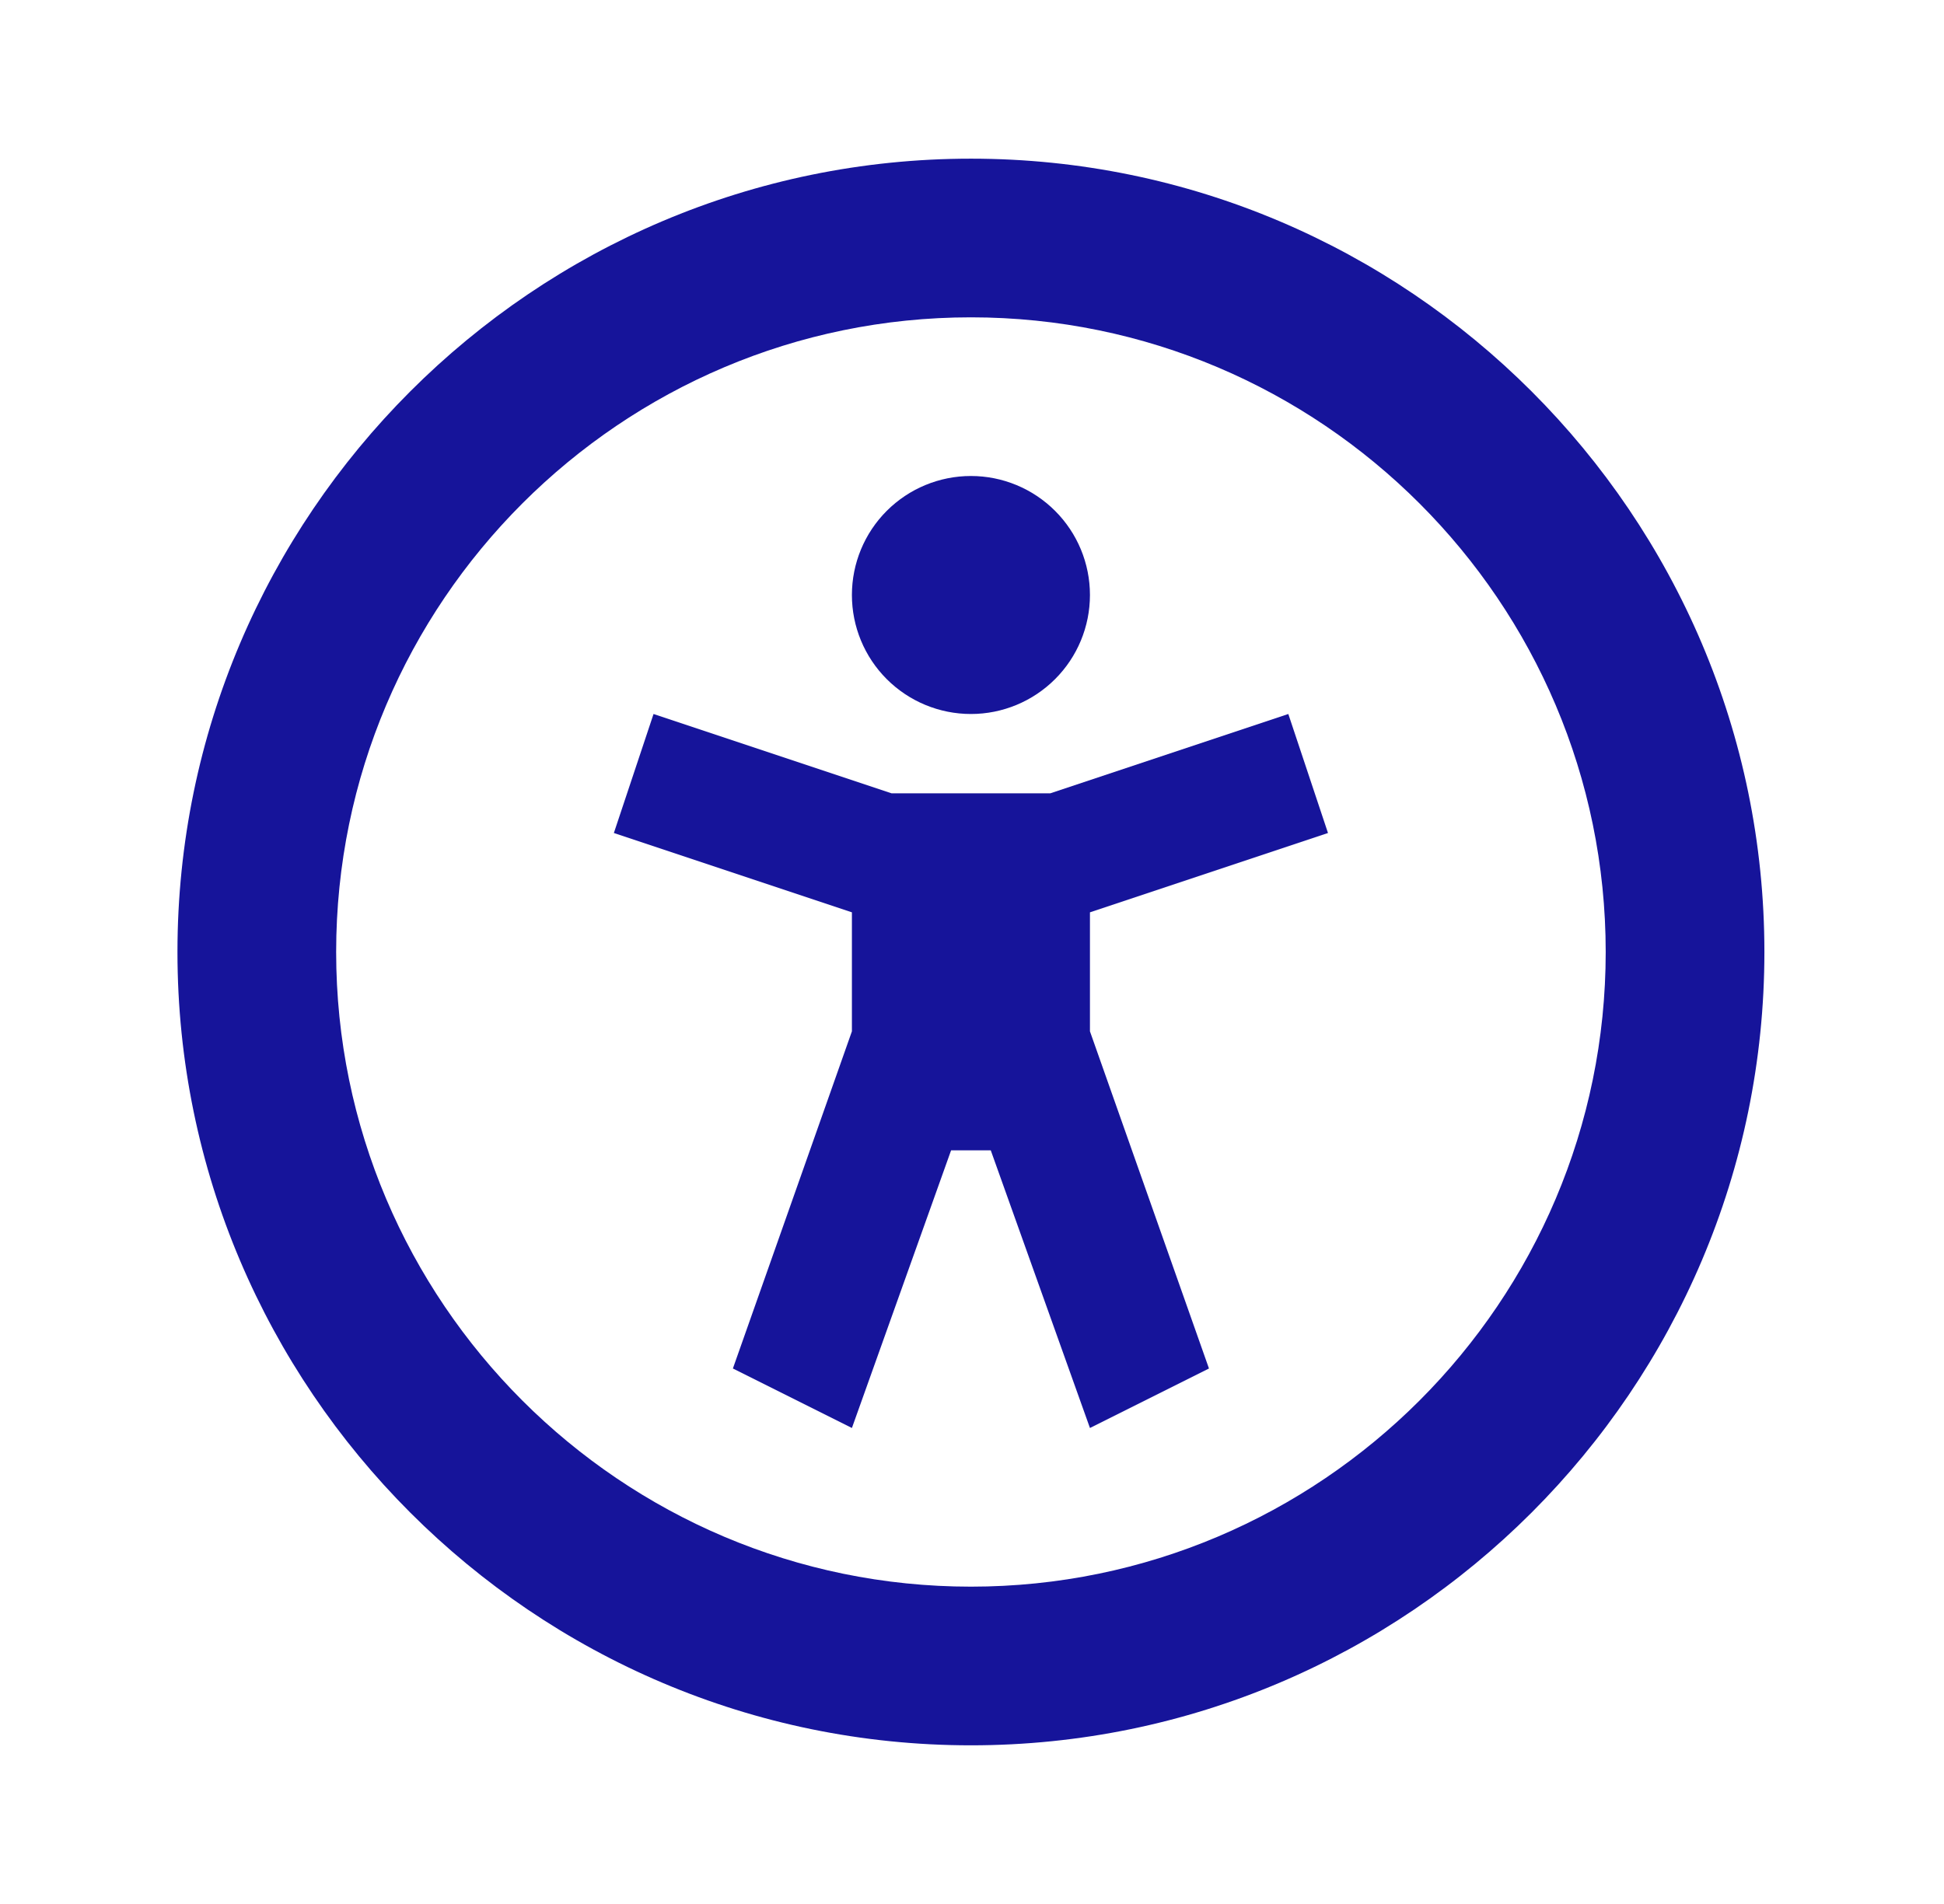
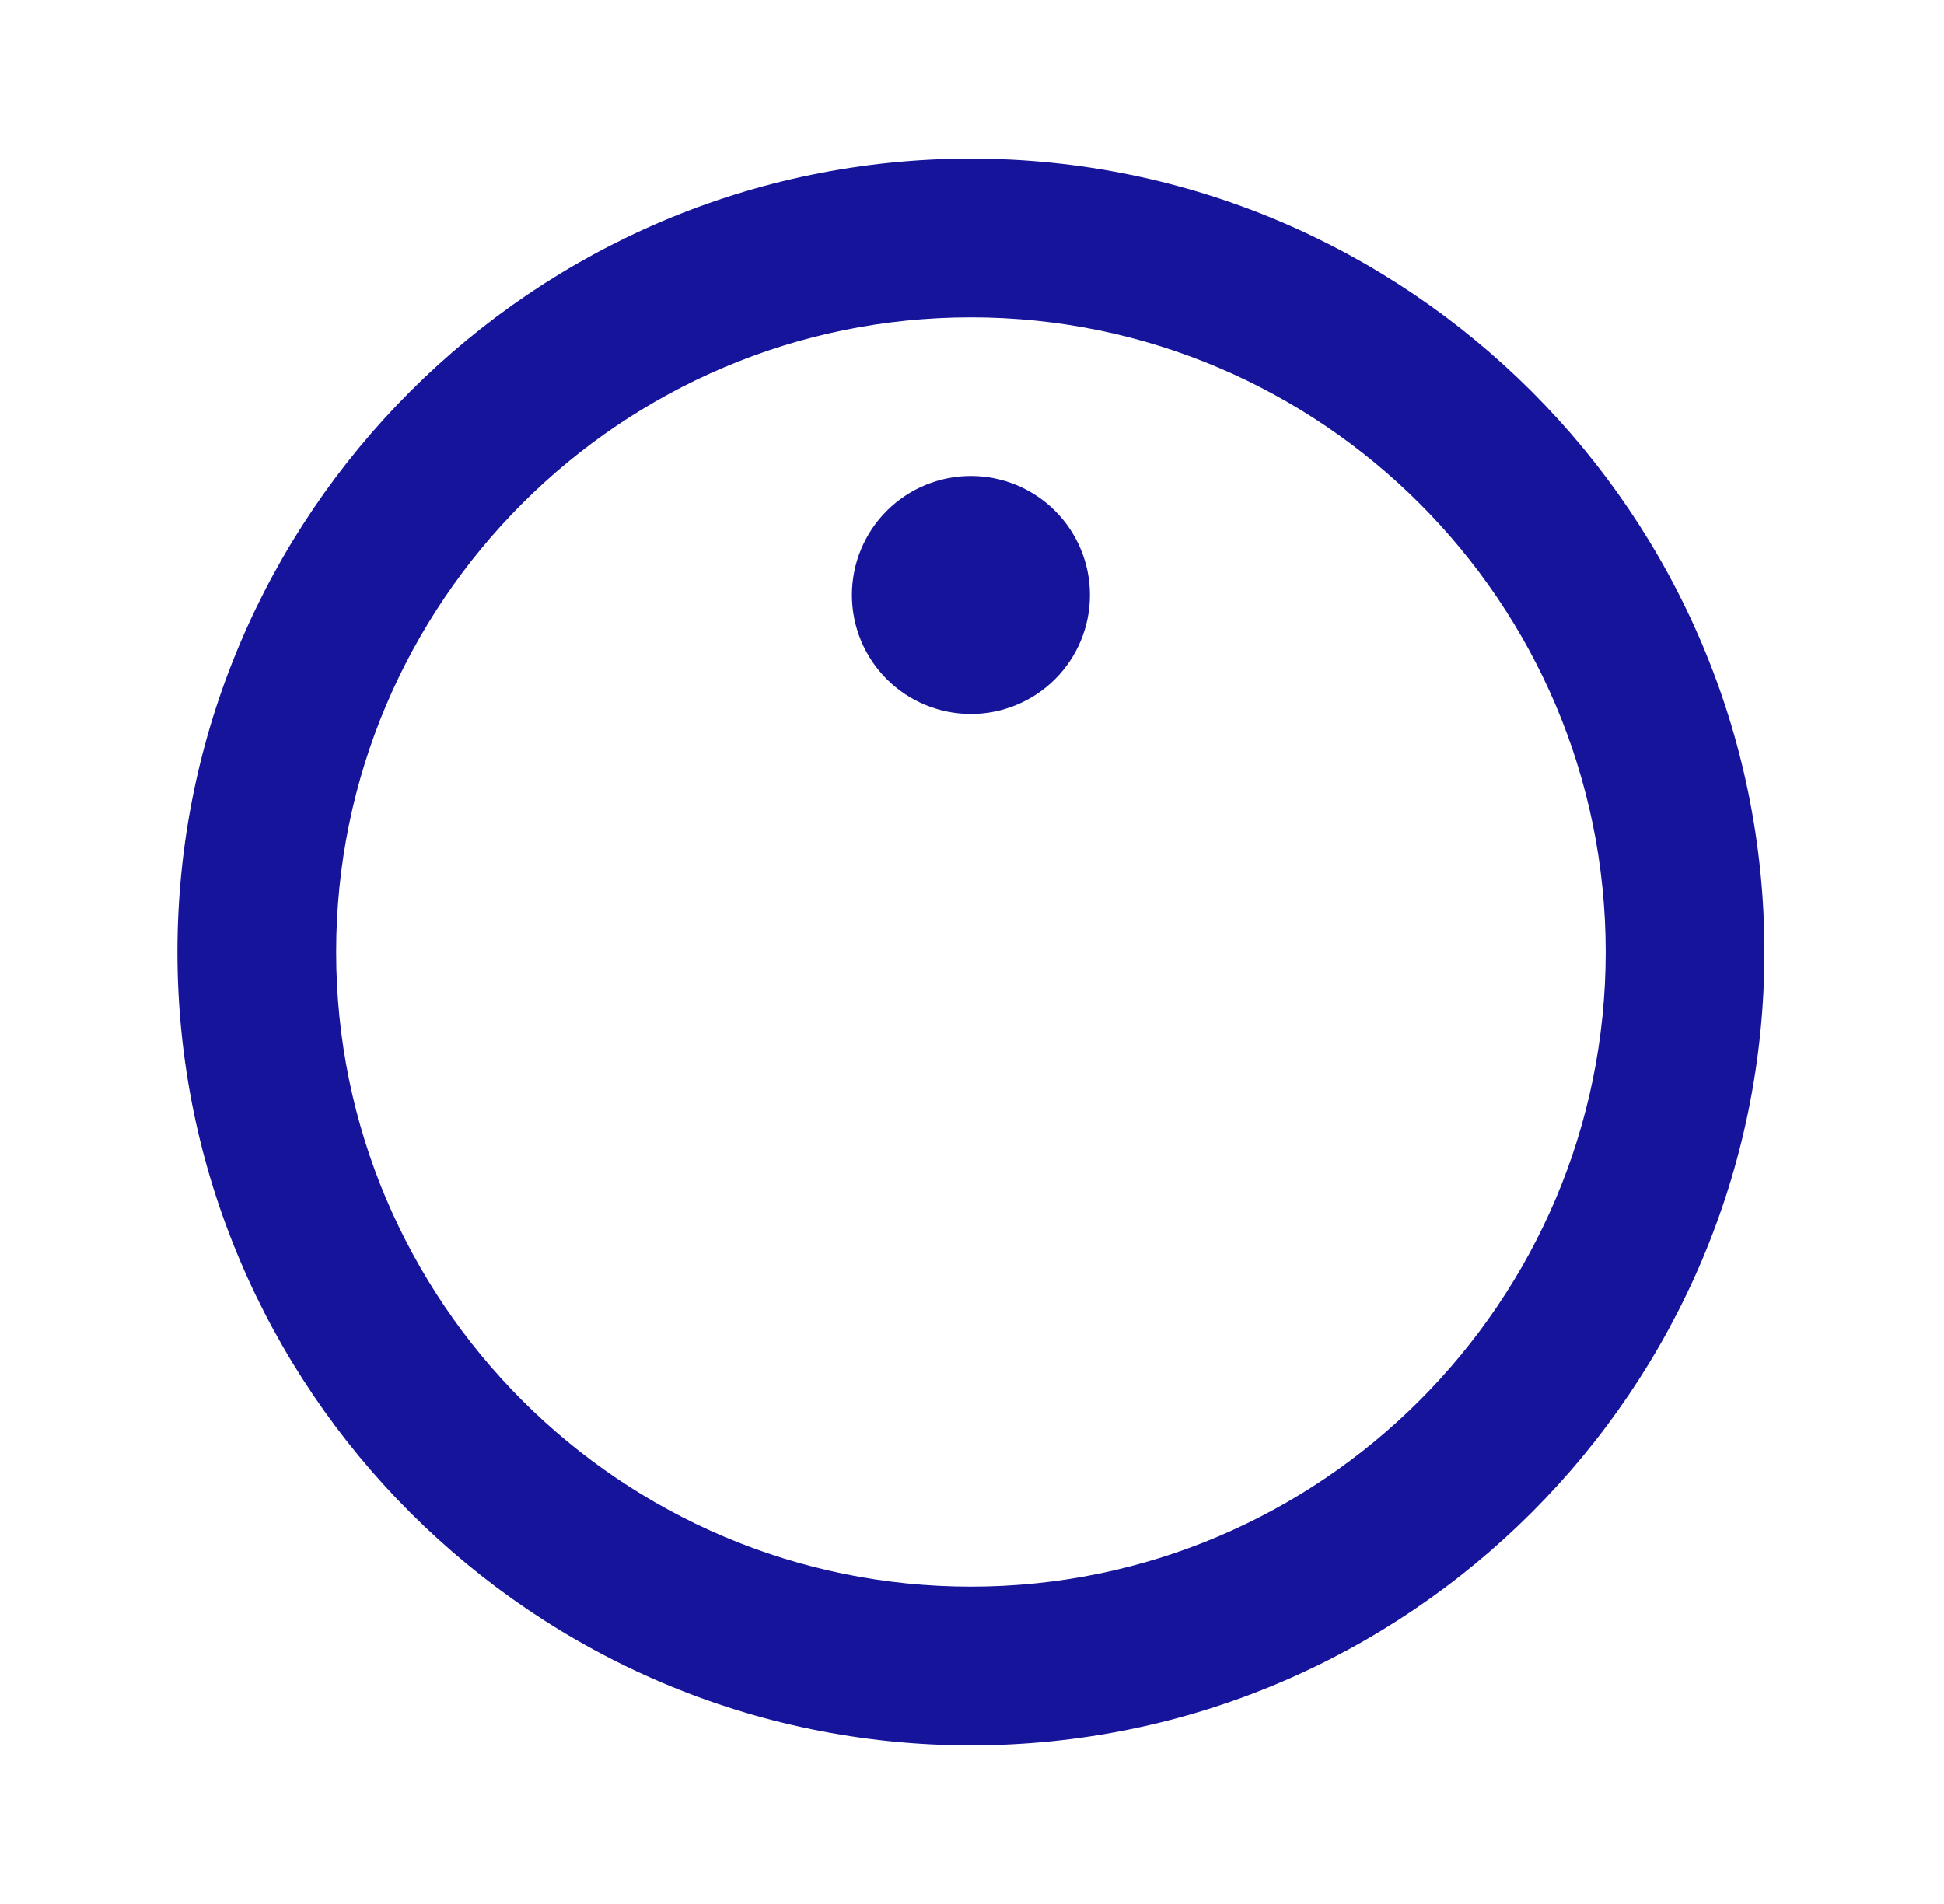
<svg xmlns="http://www.w3.org/2000/svg" width="49" height="48" viewBox="0 0 49 48" fill="none">
  <path d="M24.473 12C23.677 12 22.914 12.316 22.351 12.879C21.789 13.441 21.473 14.204 21.473 15C21.473 15.796 21.789 16.559 22.351 17.121C22.914 17.684 23.677 18 24.473 18C25.268 18 26.031 17.684 26.594 17.121C27.157 16.559 27.473 15.796 27.473 15C27.473 14.204 27.157 13.441 26.594 12.879C26.031 12.316 25.268 12 24.473 12Z" fill="#16149A" />
  <path d="M24.473 4C13.453 4 4.473 12.98 4.473 24C4.473 35.02 13.453 44 24.473 44C35.493 44 44.473 35.02 44.473 24C44.473 12.98 35.493 4 24.473 4ZM24.473 40C15.653 40 8.473 32.82 8.473 24C8.473 15.18 15.653 8 24.473 8C33.293 8 40.473 15.18 40.473 24C40.473 32.82 33.293 40 24.473 40Z" fill="#16149A" />
-   <path d="M33.473 21L32.473 18L26.473 20H22.473L16.473 18L15.473 21L21.473 23V26L18.473 34.5L21.473 36L23.973 29H24.973L27.473 36L30.473 34.5L27.473 26V23L33.473 21Z" fill="#16149A" />
</svg>